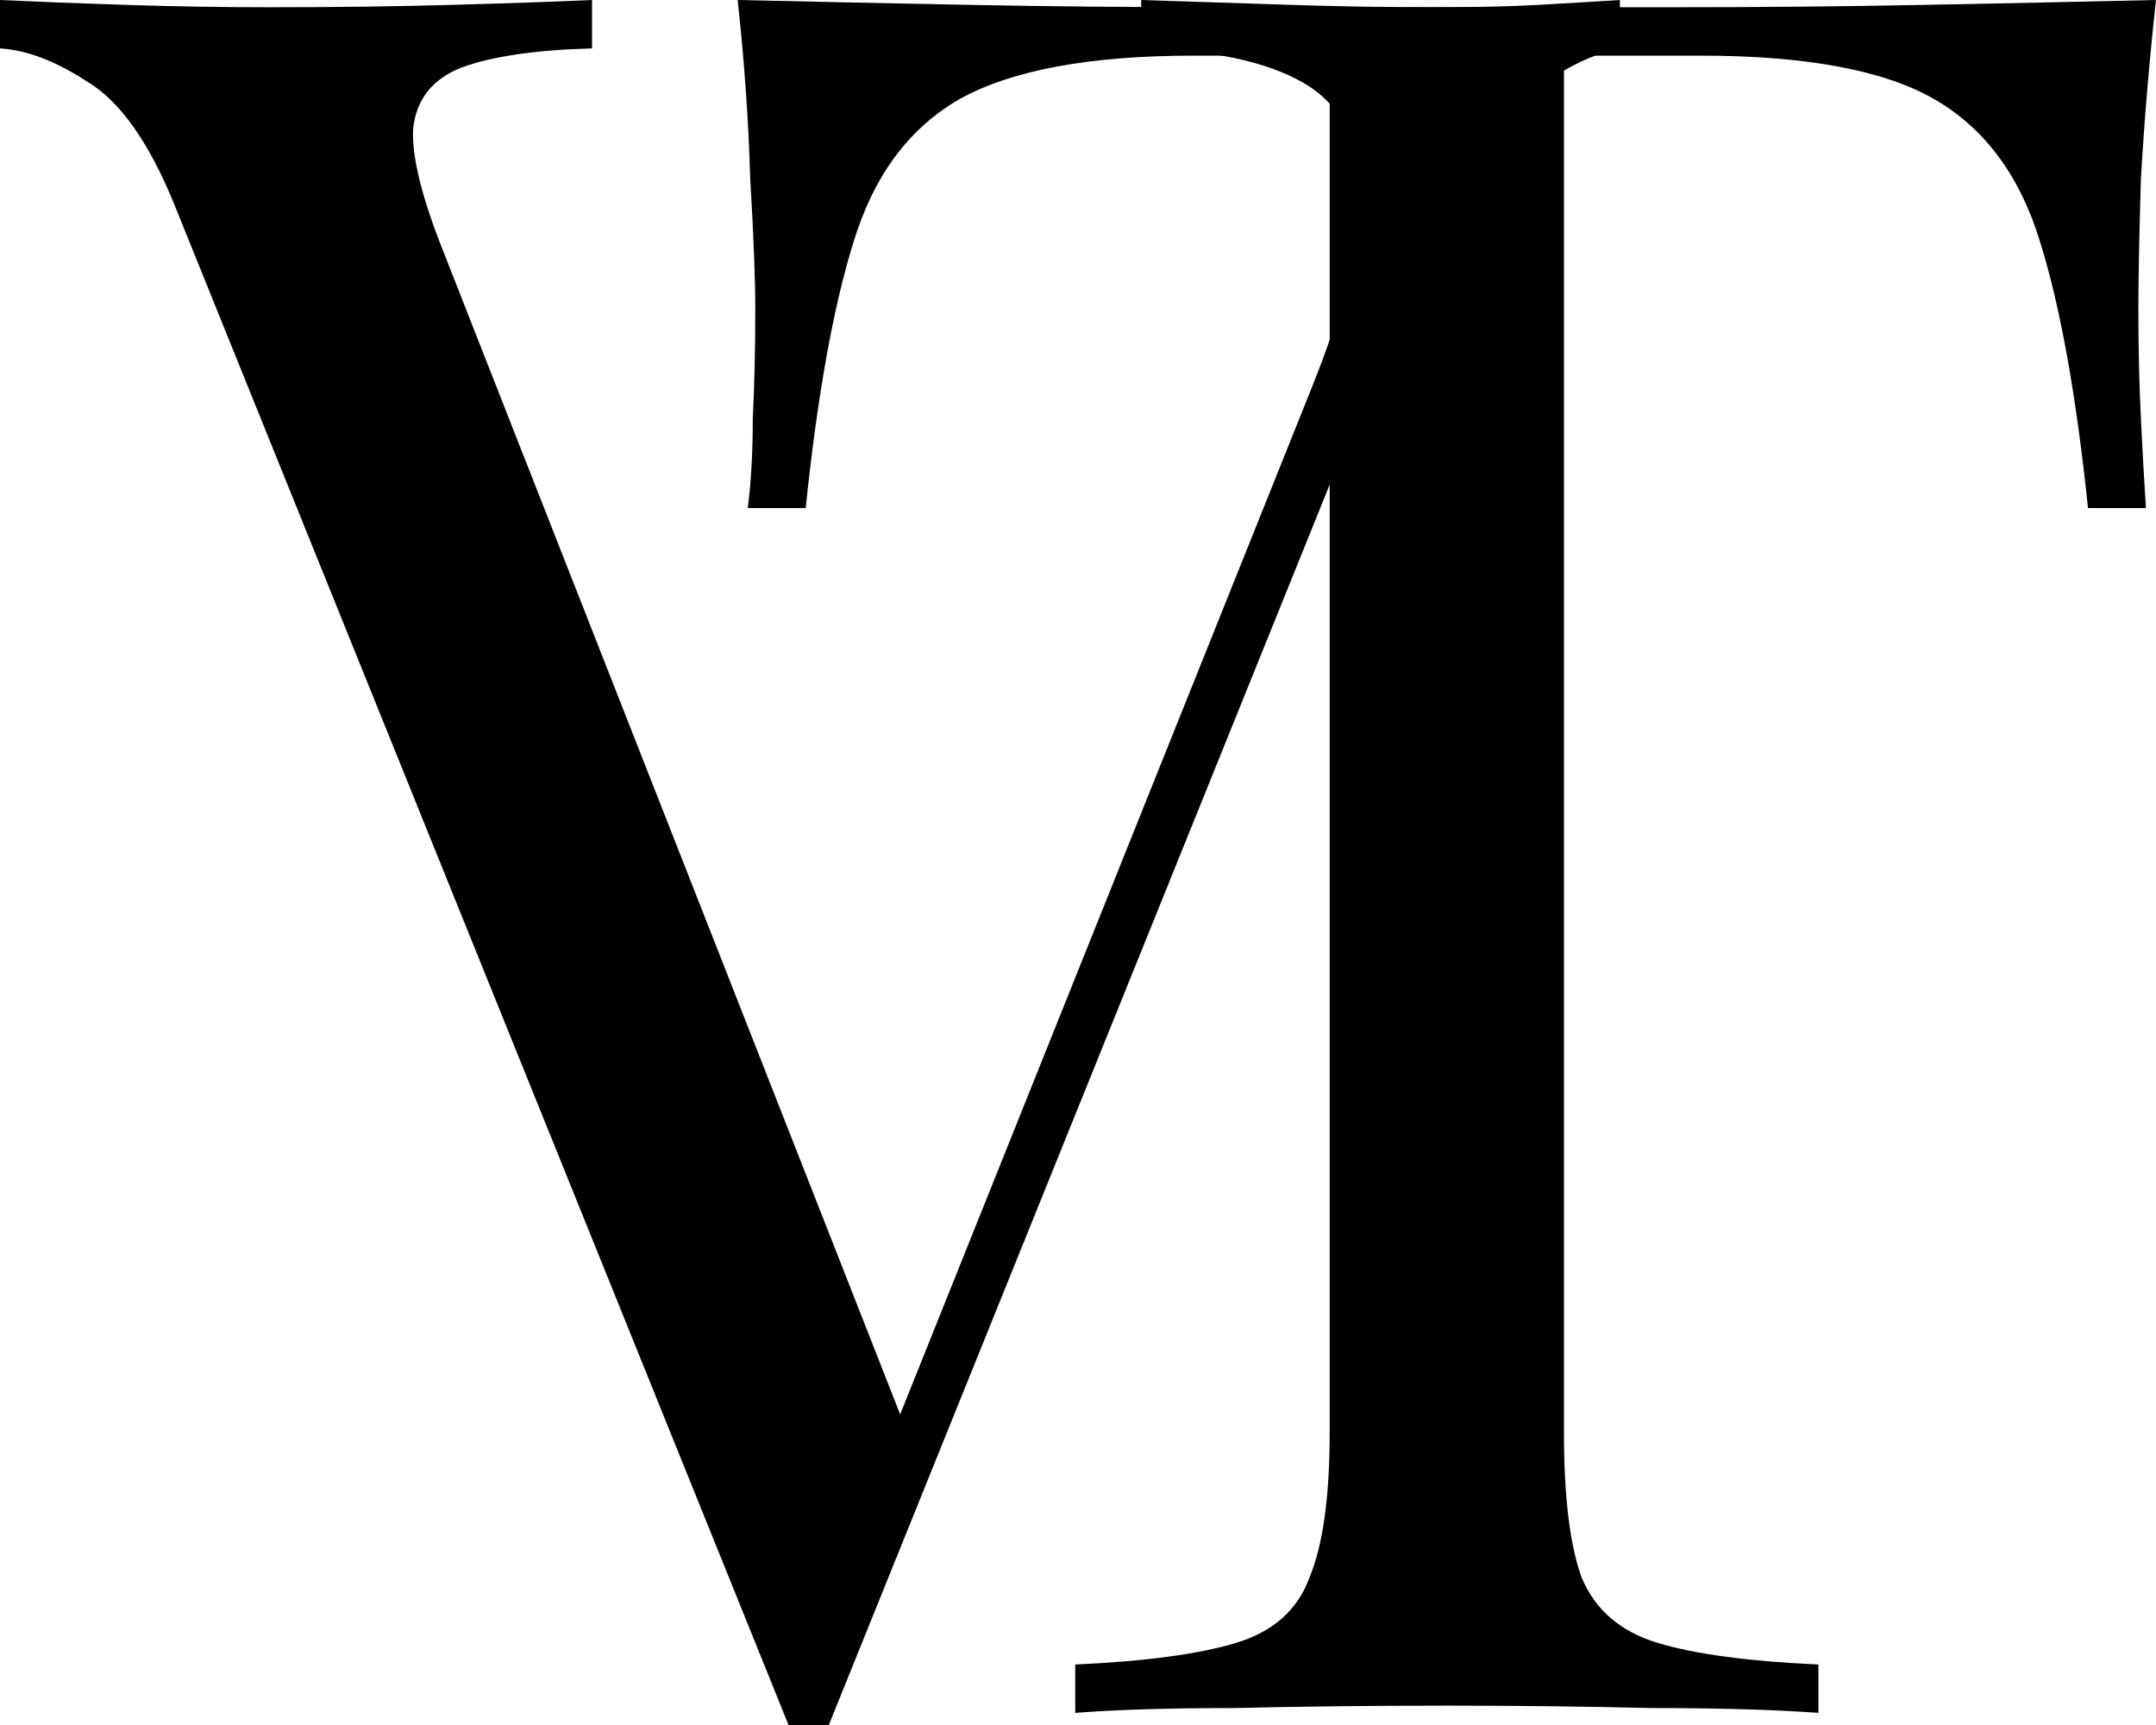
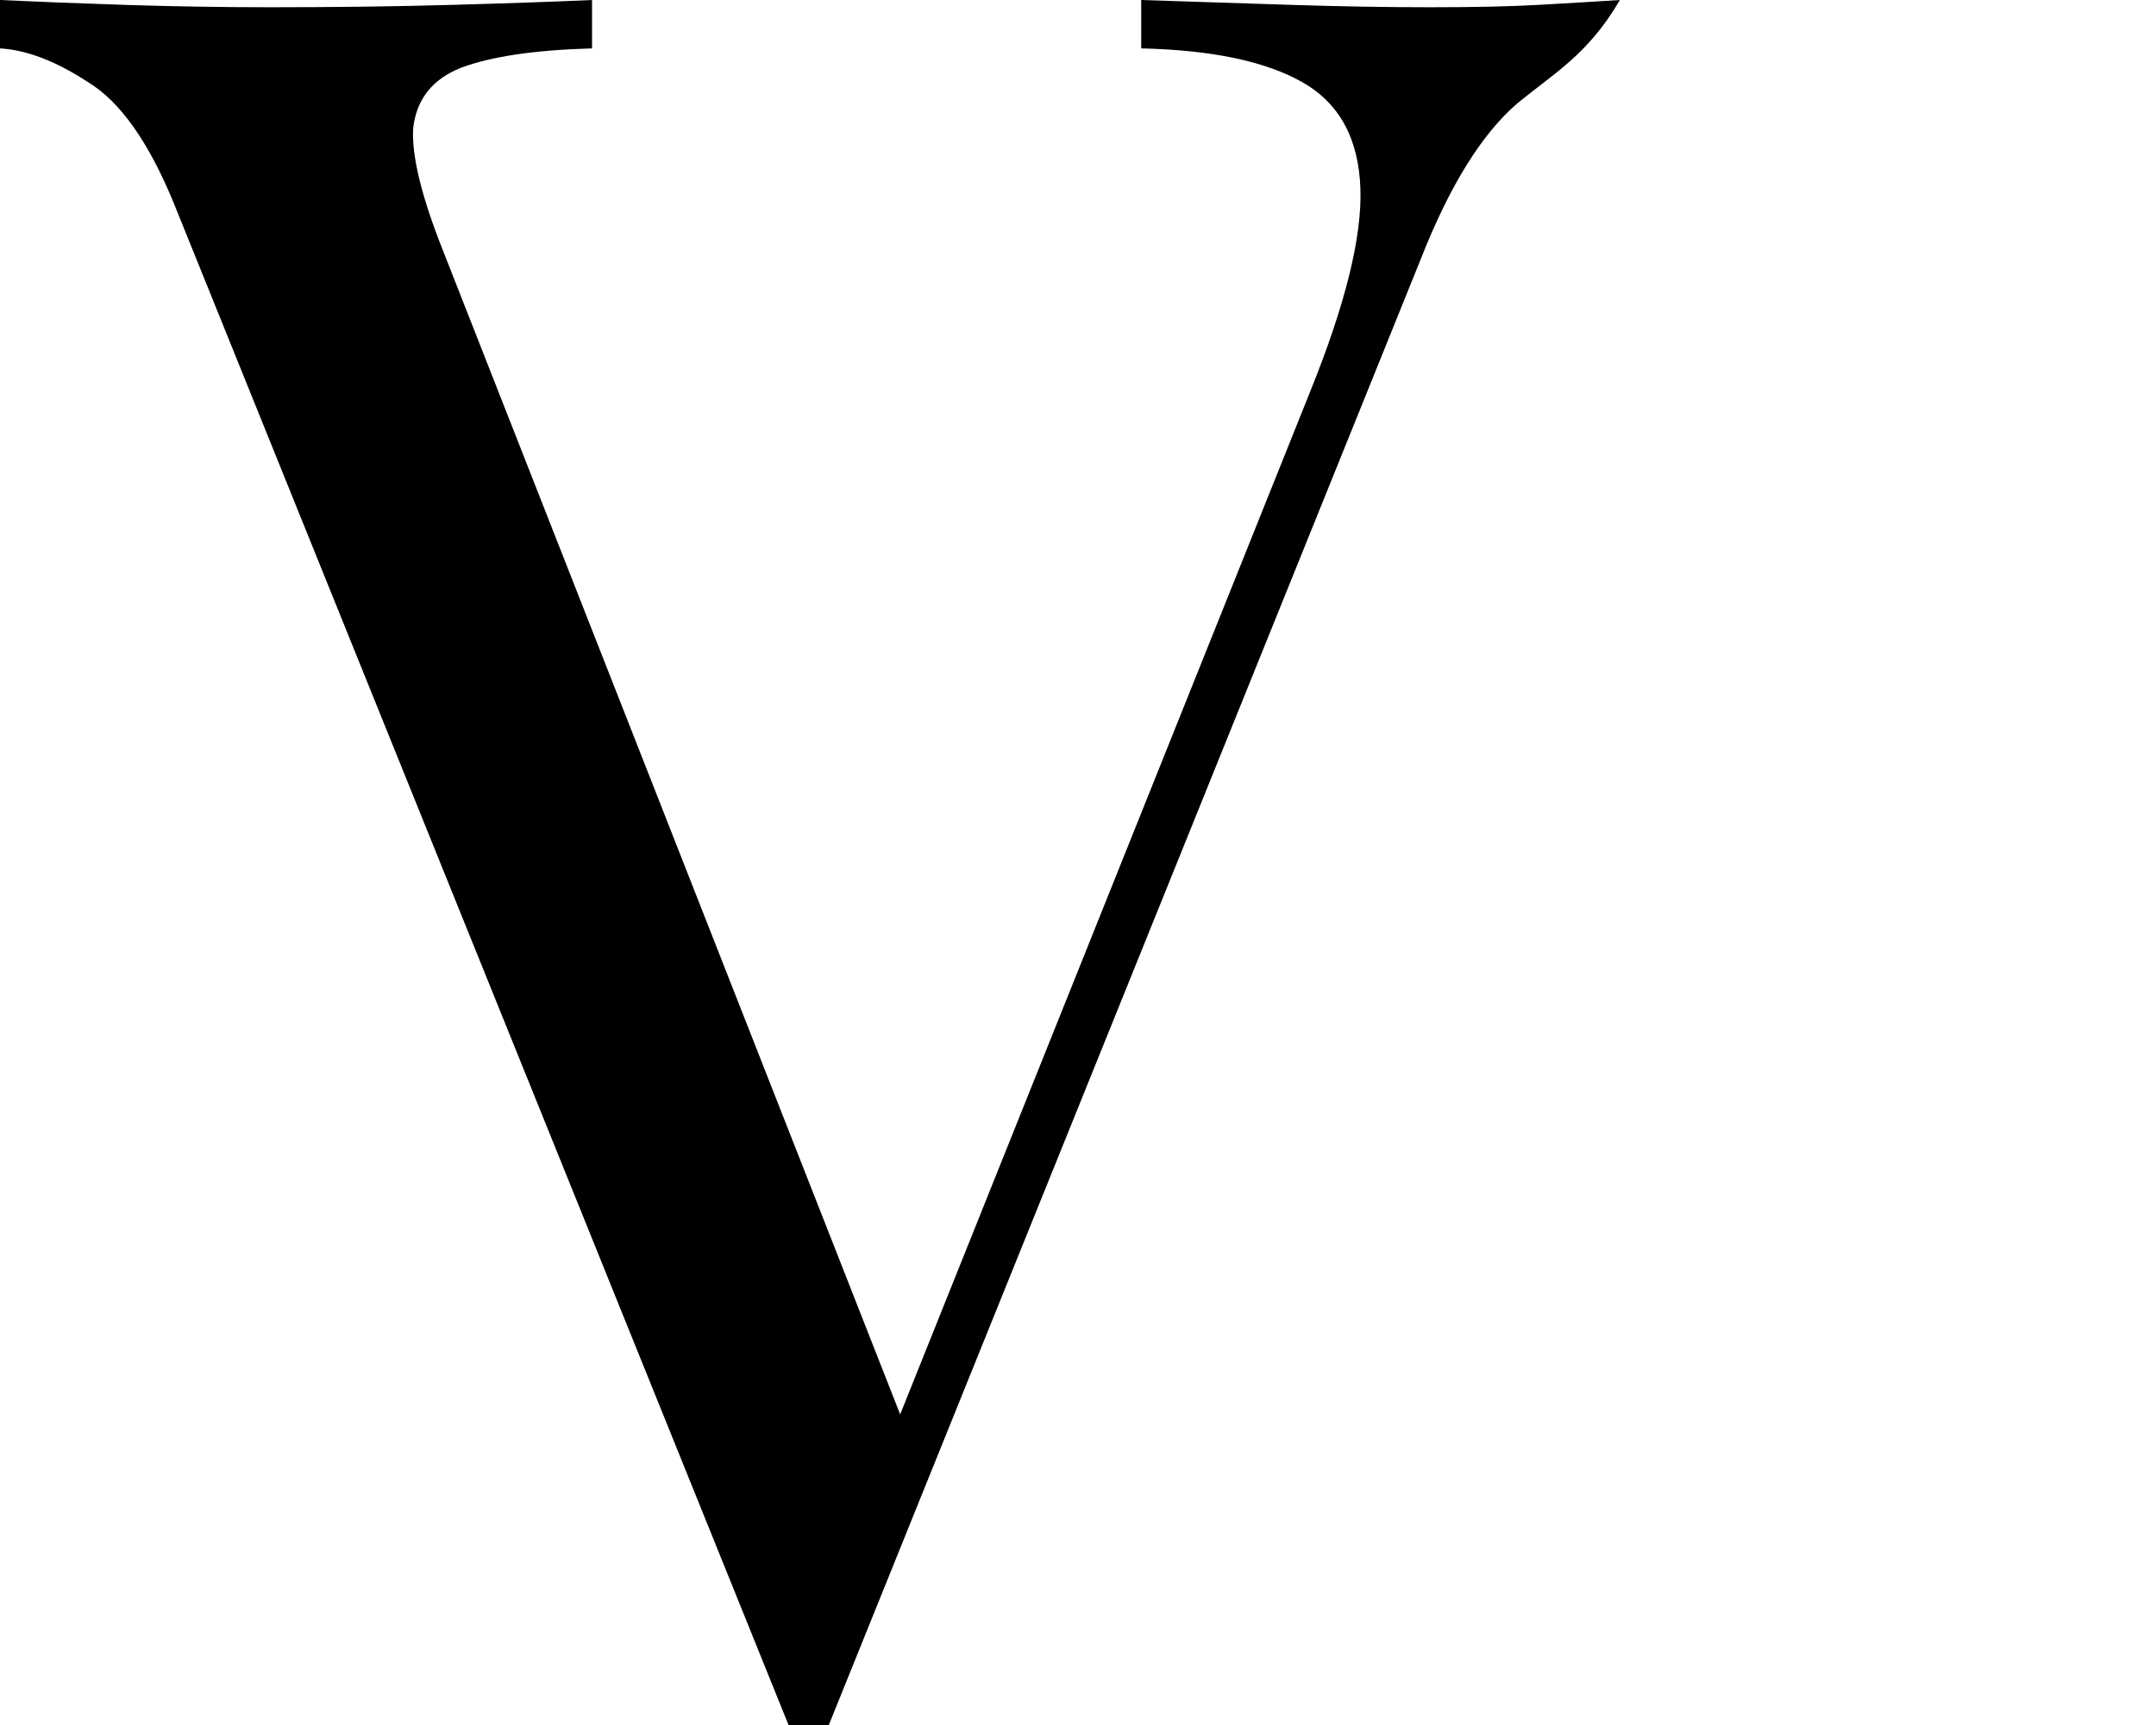
<svg xmlns="http://www.w3.org/2000/svg" width="50" height="40" viewBox="0 0 50 40" fill="none">
-   <path d="M37.567 0V1.122C36.827 1.272 36.028 1.702 35.171 2.412C34.353 3.123 33.613 4.32 32.951 6.003L19.221 40C19.144 40 19.066 40 18.988 40C18.91 40 18.832 40 18.754 40C18.676 40 18.598 40 18.52 40C18.442 40 18.365 40 18.287 40L4.031 4.712C3.447 3.291 2.785 2.356 2.045 1.907C1.305 1.421 0.623 1.159 0 1.122V0C0.779 0.037 1.733 0.075 2.863 0.112C4.031 0.15 5.161 0.168 6.251 0.168C7.77 0.168 9.192 0.15 10.516 0.112C11.841 0.075 12.912 0.037 13.73 0V1.122C12.405 1.159 11.393 1.309 10.692 1.571C10.03 1.833 9.659 2.3 9.582 2.973C9.543 3.609 9.776 4.563 10.283 5.835L21.149 33.492L20.215 34.446L30.381 9.088C31.198 7.069 31.588 5.498 31.549 4.376C31.51 3.216 31.062 2.394 30.205 1.907C29.348 1.421 28.102 1.159 26.466 1.122V0C27.596 0.037 28.745 0.075 29.913 0.112C31.082 0.15 32.172 0.168 33.185 0.168C34.197 0.168 35.035 0.15 35.697 0.112C36.359 0.075 36.982 0.037 37.567 0Z" fill="currentColor" />
-   <path d="M50 0C49.844 1.421 49.727 2.805 49.65 4.151C49.611 5.46 49.591 6.47 49.591 7.181C49.591 8.079 49.611 8.92 49.65 9.705C49.688 10.491 49.727 11.183 49.766 11.781H48.423C48.15 9.163 47.78 7.106 47.312 5.61C46.845 4.077 46.027 2.973 44.859 2.3C43.69 1.627 41.879 1.29 39.425 1.29H36.27V33.212C36.27 34.708 36.407 35.83 36.679 36.578C36.991 37.326 37.575 37.831 38.432 38.093C39.289 38.354 40.535 38.523 42.171 38.597V39.719C41.158 39.645 39.873 39.607 38.315 39.607C36.757 39.57 35.18 39.551 33.583 39.551C31.83 39.551 30.175 39.57 28.617 39.607C27.098 39.607 25.871 39.645 24.936 39.719V38.597C26.572 38.523 27.818 38.354 28.675 38.093C29.532 37.831 30.097 37.326 30.369 36.578C30.681 35.83 30.837 34.708 30.837 33.212V1.29H27.682C25.267 1.29 23.456 1.627 22.249 2.3C21.08 2.973 20.262 4.077 19.795 5.61C19.327 7.106 18.957 9.163 18.685 11.781H17.341C17.419 11.183 17.458 10.491 17.458 9.705C17.497 8.92 17.516 8.079 17.516 7.181C17.516 6.47 17.477 5.46 17.399 4.151C17.36 2.805 17.263 1.421 17.107 0C18.743 0.037 20.515 0.075 22.424 0.112C24.371 0.15 26.319 0.168 28.266 0.168C30.214 0.168 31.986 0.168 33.583 0.168C35.18 0.168 36.932 0.168 38.841 0.168C40.788 0.168 42.736 0.15 44.683 0.112C46.631 0.075 48.403 0.037 50 0Z" fill="currentColor" />
+   <path d="M37.567 0C36.827 1.272 36.028 1.702 35.171 2.412C34.353 3.123 33.613 4.32 32.951 6.003L19.221 40C19.144 40 19.066 40 18.988 40C18.91 40 18.832 40 18.754 40C18.676 40 18.598 40 18.52 40C18.442 40 18.365 40 18.287 40L4.031 4.712C3.447 3.291 2.785 2.356 2.045 1.907C1.305 1.421 0.623 1.159 0 1.122V0C0.779 0.037 1.733 0.075 2.863 0.112C4.031 0.15 5.161 0.168 6.251 0.168C7.77 0.168 9.192 0.15 10.516 0.112C11.841 0.075 12.912 0.037 13.73 0V1.122C12.405 1.159 11.393 1.309 10.692 1.571C10.03 1.833 9.659 2.3 9.582 2.973C9.543 3.609 9.776 4.563 10.283 5.835L21.149 33.492L20.215 34.446L30.381 9.088C31.198 7.069 31.588 5.498 31.549 4.376C31.51 3.216 31.062 2.394 30.205 1.907C29.348 1.421 28.102 1.159 26.466 1.122V0C27.596 0.037 28.745 0.075 29.913 0.112C31.082 0.15 32.172 0.168 33.185 0.168C34.197 0.168 35.035 0.15 35.697 0.112C36.359 0.075 36.982 0.037 37.567 0Z" fill="currentColor" />
</svg>